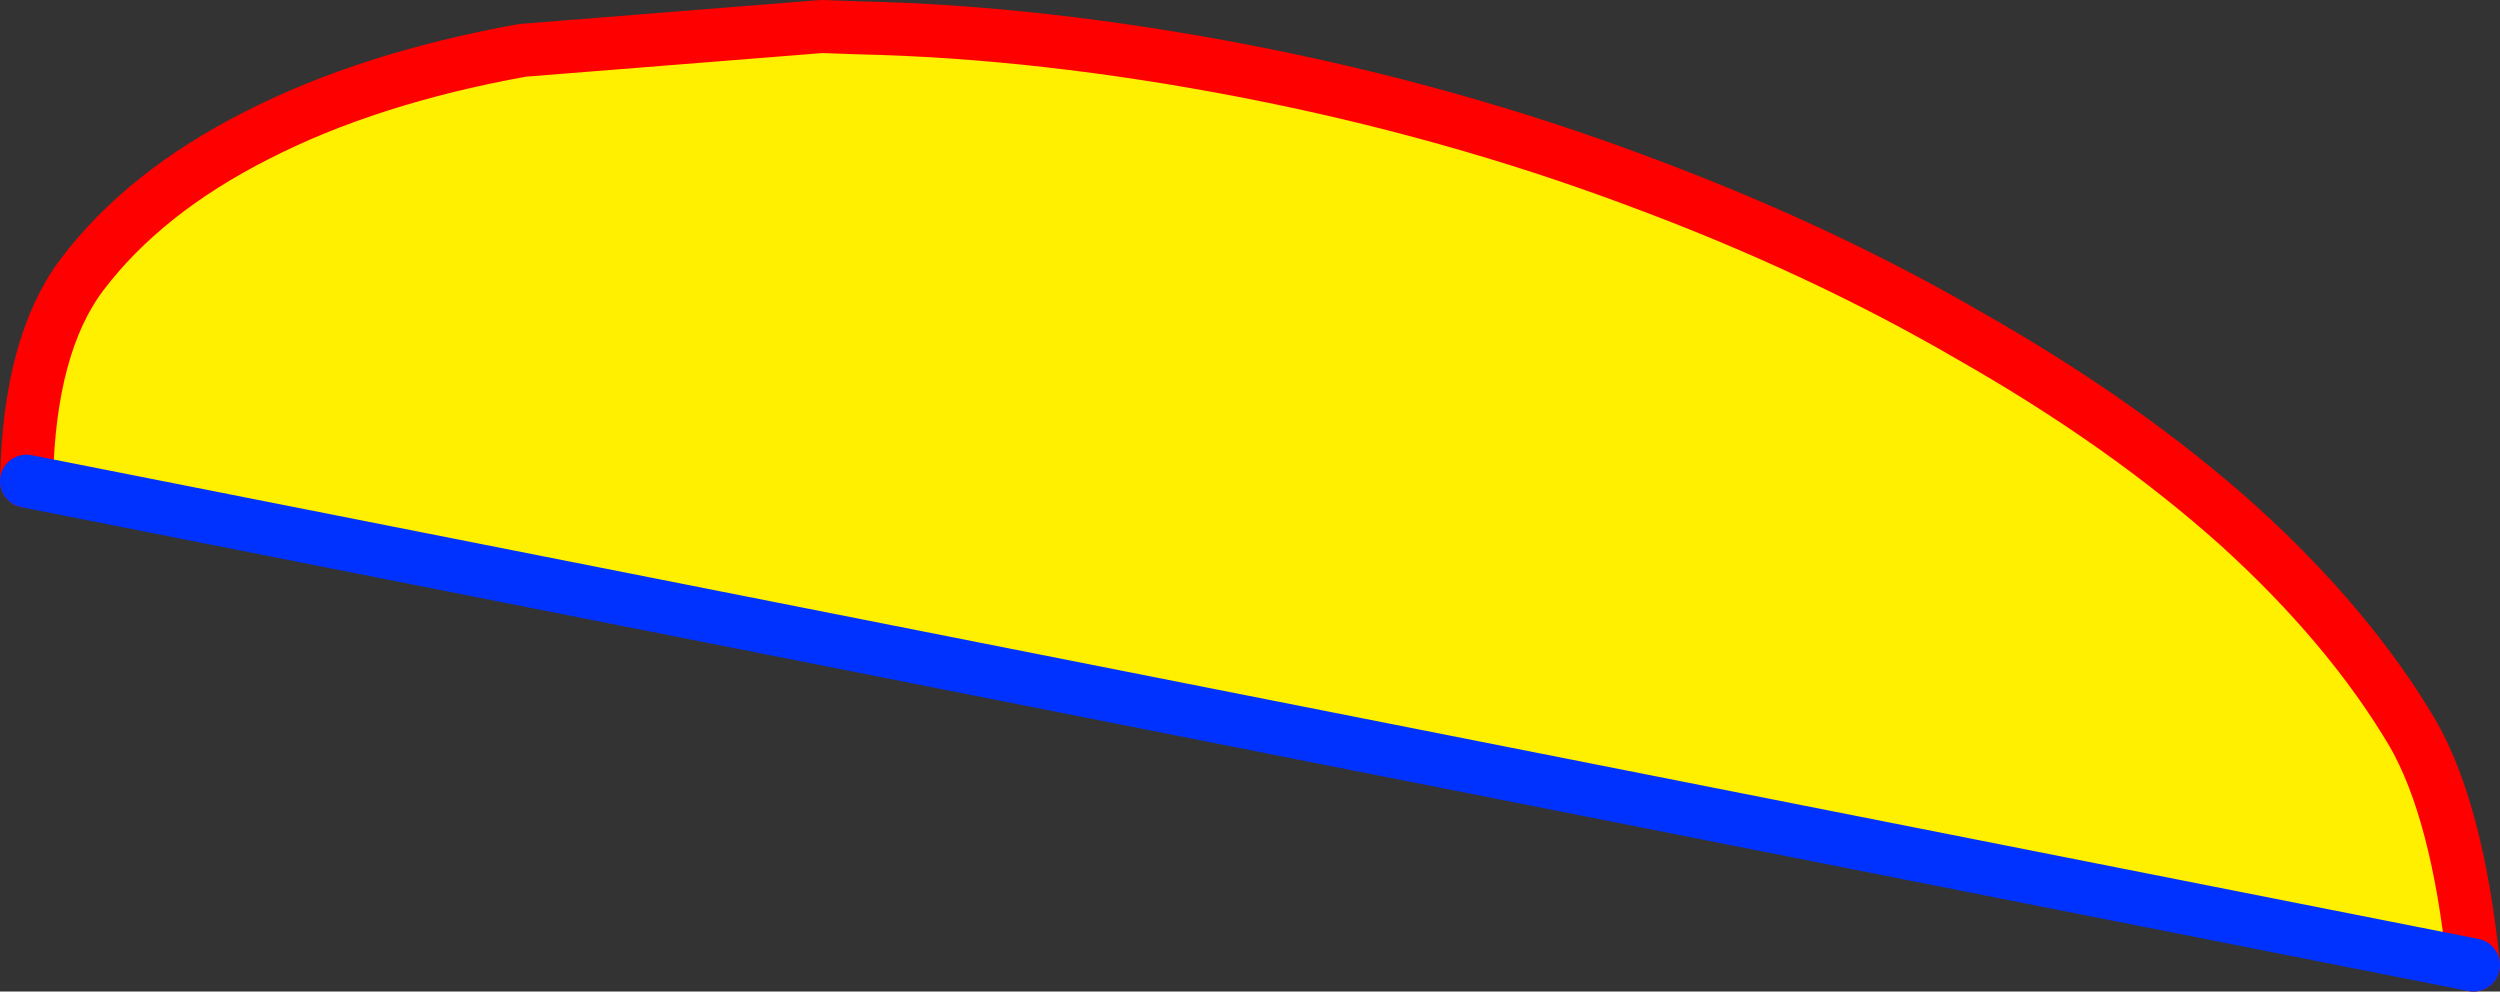
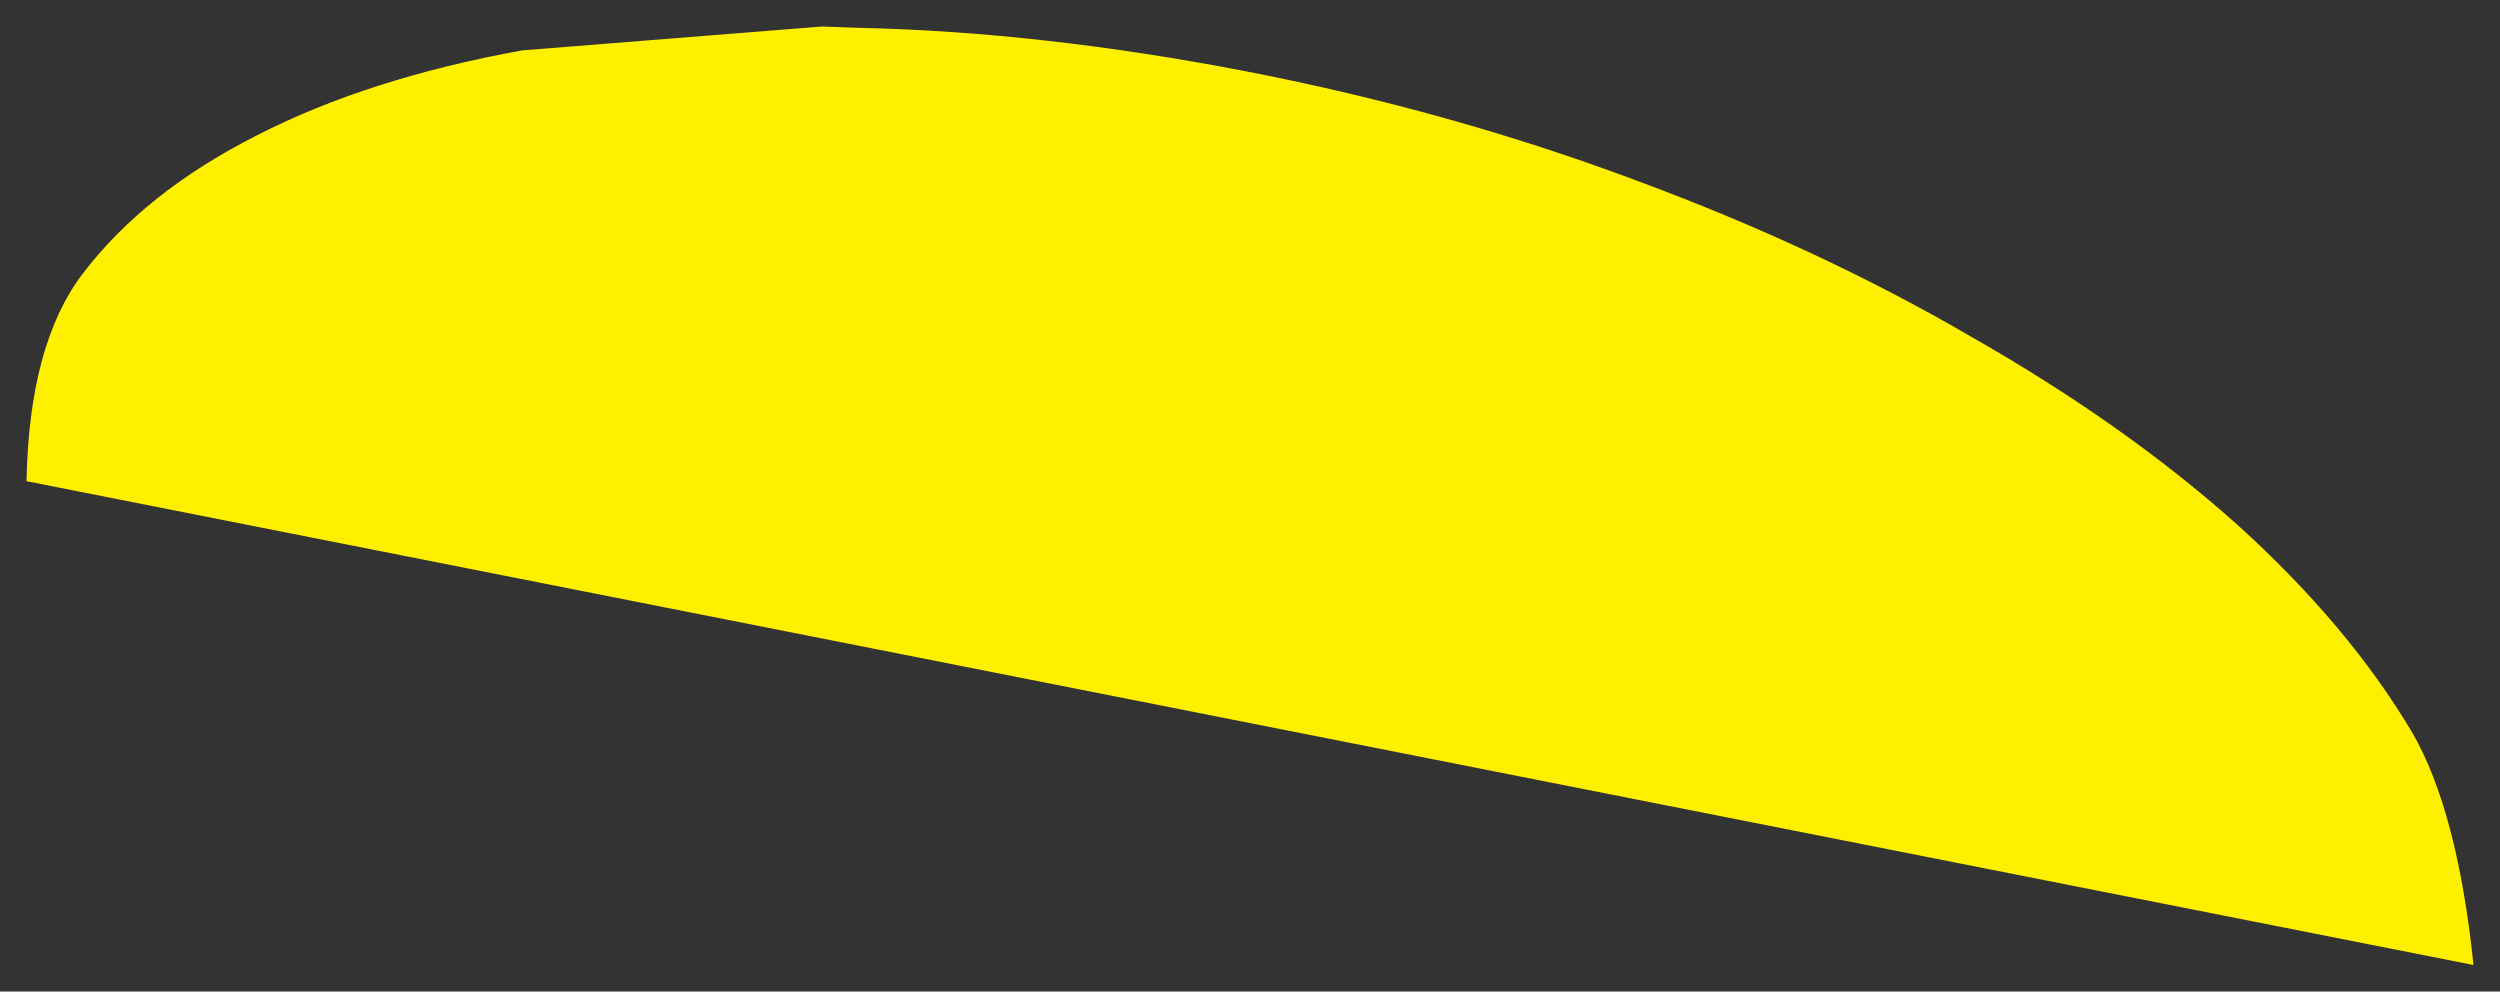
<svg xmlns="http://www.w3.org/2000/svg" height="37.4px" width="94.3px">
  <rect width="100%" height="100%" fill="#333333" stroke="none" />
  <g transform="matrix(1.0, 0.0, 0.0, 1.0, 47.15, 18.7)">
    <path d="M-46.15 -0.55 Q-46.05 -5.7 -44.05 -8.35 -41.7 -11.45 -37.45 -13.6 -33.25 -15.75 -27.45 -16.8 L-16.15 -17.7 -14.75 -17.65 Q-7.85 -17.5 -0.1 -16.0 7.6 -14.5 14.55 -11.9 21.45 -9.35 27.2 -6.0 33.0 -2.7 37.25 1.1 41.45 4.9 43.85 8.95 45.55 11.9 46.15 17.7 L-46.15 -0.55" fill="#fff000" fill-rule="evenodd" stroke="none" />
-     <path d="M46.15 17.7 Q45.55 11.9 43.85 8.95 41.45 4.9 37.25 1.1 33.0 -2.7 27.2 -6.0 21.45 -9.35 14.55 -11.9 7.6 -14.5 -0.1 -16.0 -7.85 -17.5 -14.75 -17.65 L-16.15 -17.7 -27.45 -16.8 Q-33.25 -15.75 -37.45 -13.6 -41.7 -11.45 -44.05 -8.35 -46.05 -5.7 -46.15 -0.55" fill="none" stroke="#ff0000" stroke-linecap="round" stroke-linejoin="round" stroke-width="2.0" />
-     <path d="M-46.15 -0.55 L46.15 17.7 Z" fill="none" stroke="#0032ff" stroke-linecap="round" stroke-linejoin="round" stroke-width="2.0" />
  </g>
</svg>